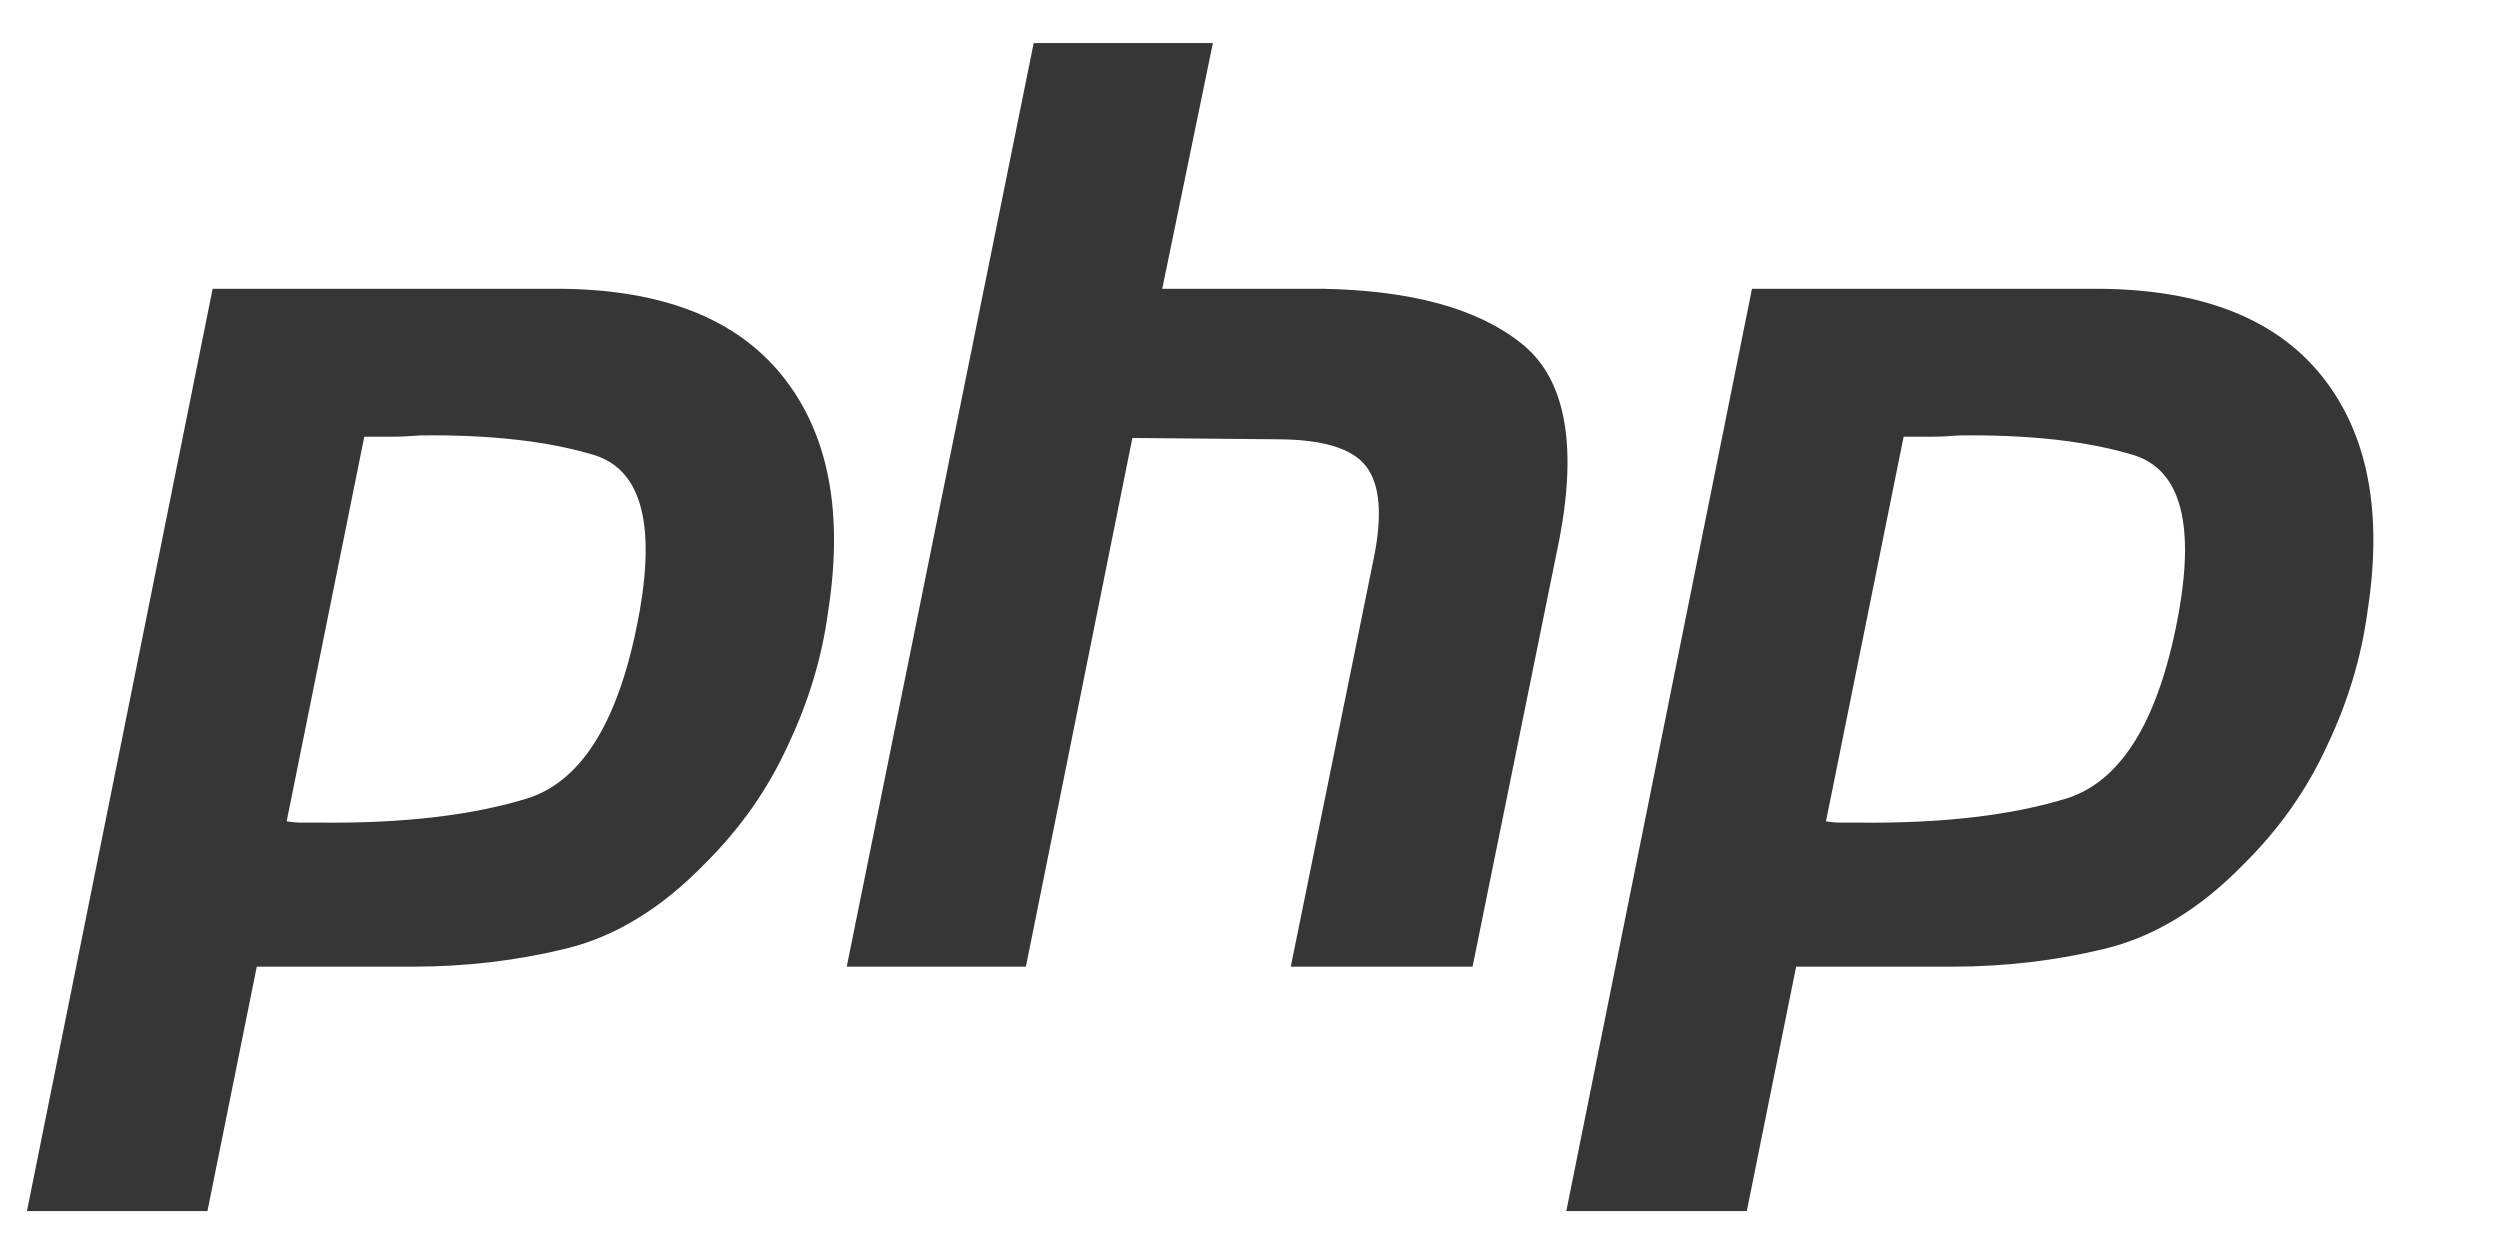
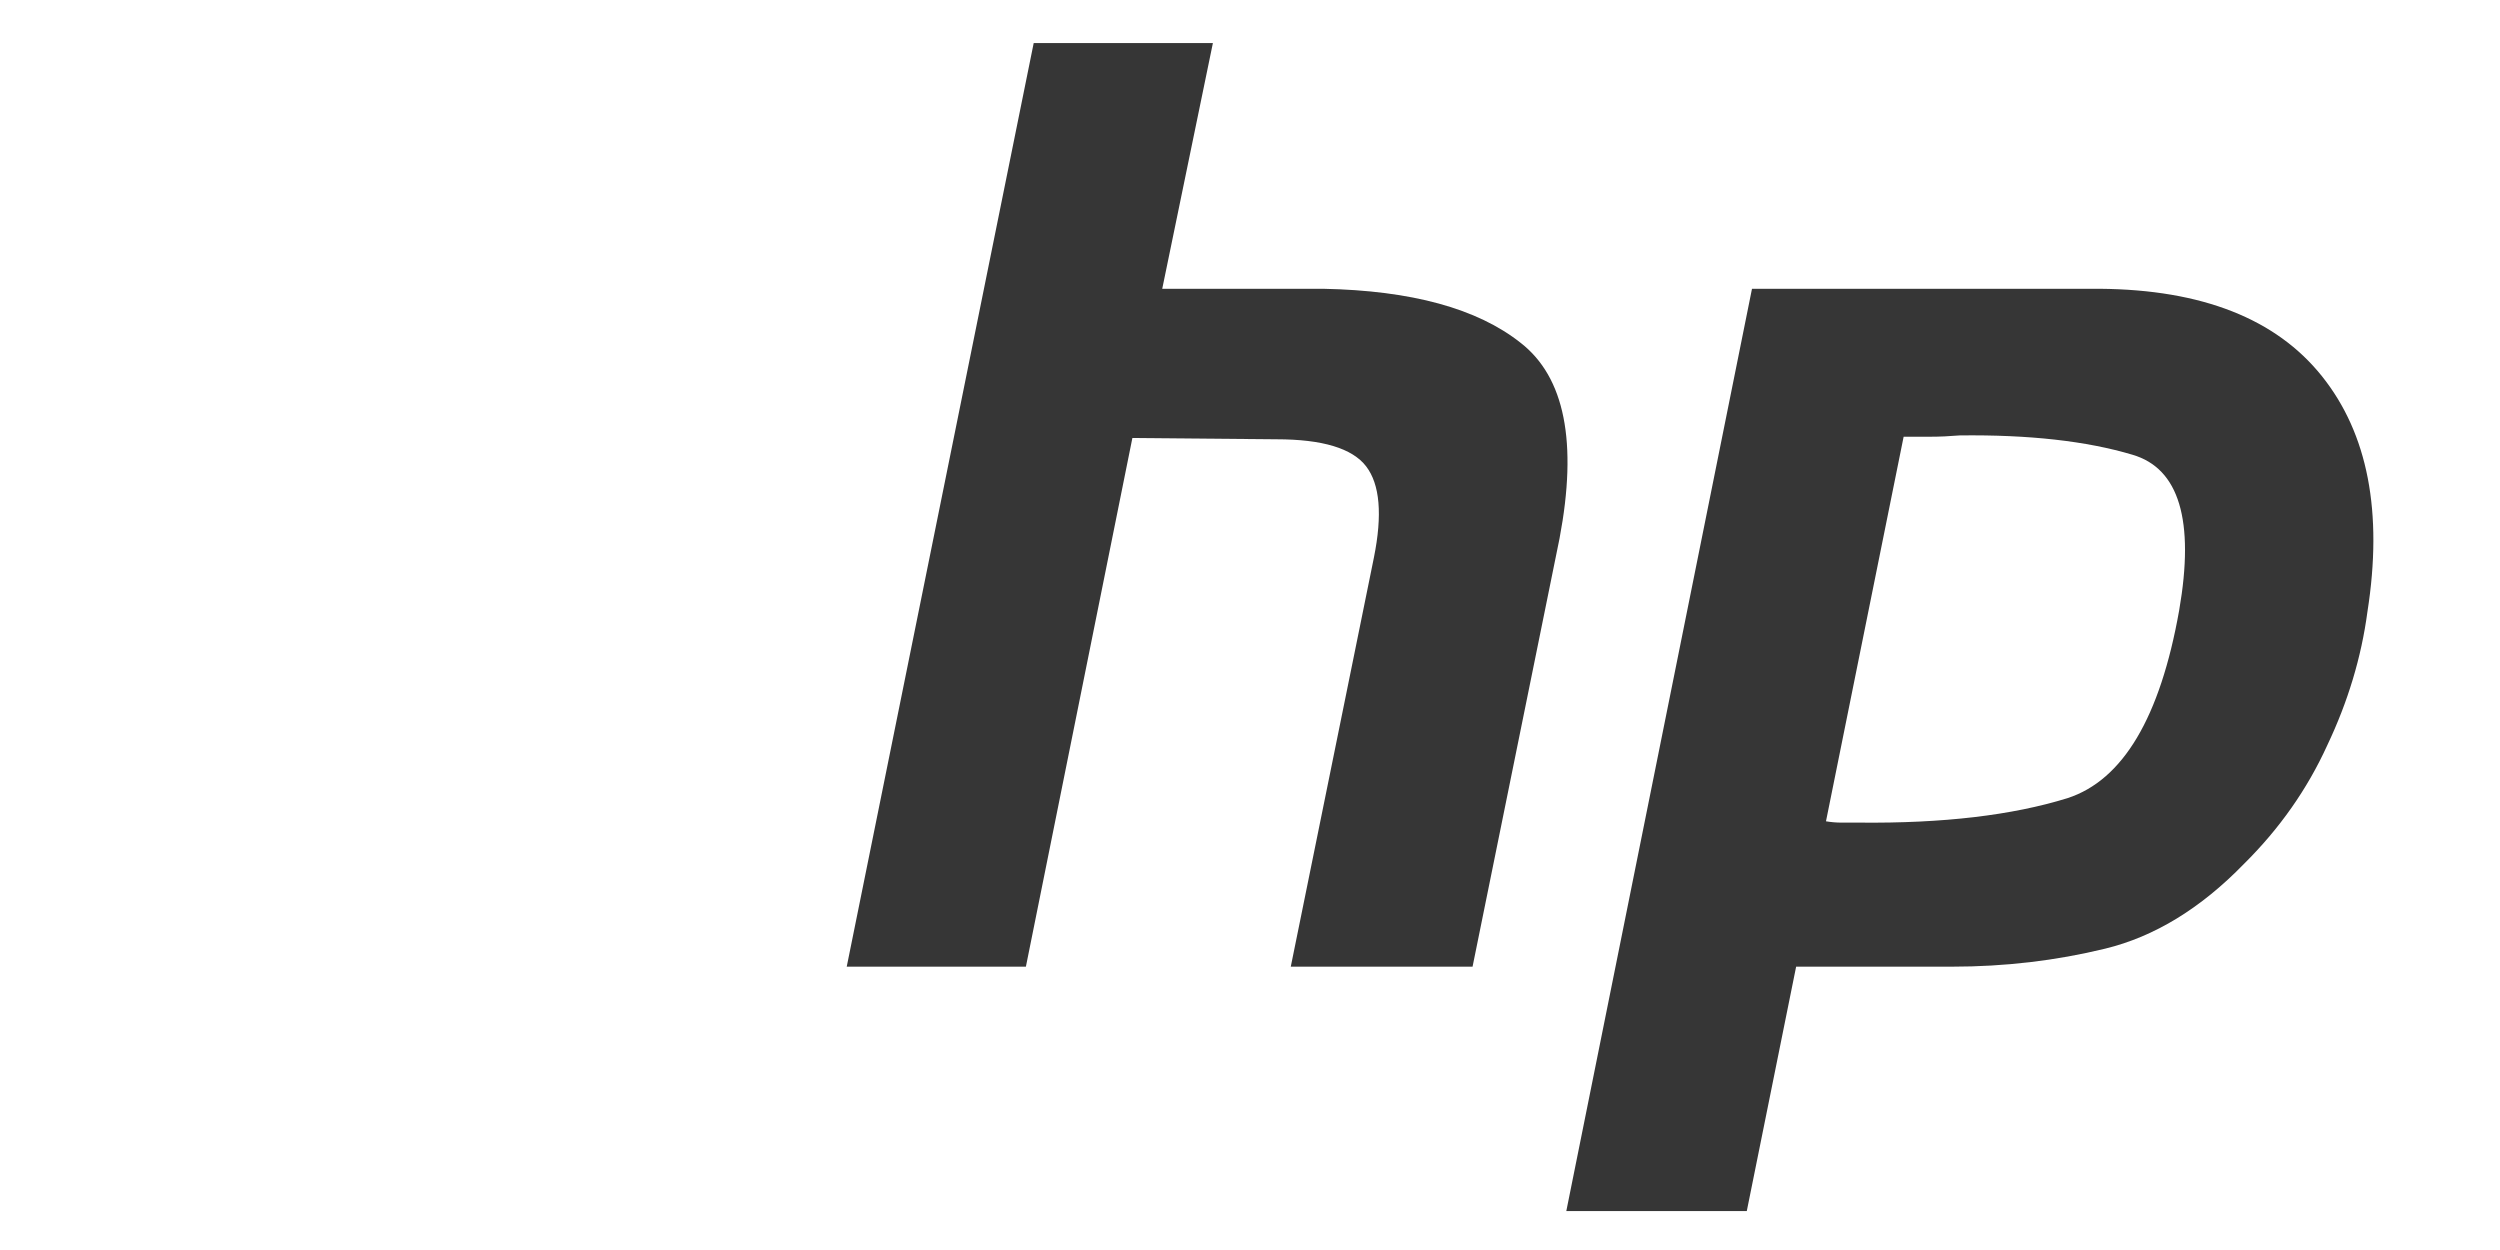
<svg xmlns="http://www.w3.org/2000/svg" width="84" height="42" viewBox="0 0 84 42" fill="none">
  <g id="php-logo 1" clip-path="url(#clip0_516_8300)">
-     <path id="Vector" d="M7.145 9.703H18.837C22.269 9.732 24.756 10.712 26.297 12.642C27.839 14.572 28.348 17.209 27.824 20.552C27.621 22.079 27.17 23.577 26.472 25.046C25.803 26.516 24.872 27.841 23.68 29.023C22.225 30.521 20.669 31.471 19.012 31.875C17.354 32.279 15.637 32.48 13.864 32.48H8.628L6.97 40.692H0.906L7.145 9.703ZM12.249 14.63L9.632 27.596C9.806 27.625 9.981 27.64 10.155 27.64C10.358 27.64 10.563 27.64 10.766 27.64C13.558 27.668 15.885 27.395 17.746 26.818C19.608 26.213 20.859 24.11 21.498 20.508C22.022 17.483 21.498 15.739 19.928 15.279C18.386 14.818 16.452 14.602 14.125 14.63C13.776 14.659 13.442 14.674 13.122 14.674C12.831 14.674 12.526 14.674 12.206 14.674L12.249 14.63Z" fill="#363636" />
    <path id="Vector_2" d="M34.732 1.448H40.753L39.051 9.703H44.461C47.428 9.761 49.638 10.366 51.093 11.519C52.576 12.671 53.012 14.861 52.401 18.088L49.478 32.48H43.37L46.163 18.736C46.453 17.295 46.366 16.273 45.901 15.668C45.436 15.063 44.432 14.76 42.891 14.76L38.048 14.717L34.47 32.48H28.45L34.732 1.448Z" fill="#363636" />
    <path id="Vector_3" d="M58.867 9.703H70.559C73.99 9.732 76.477 10.712 78.019 12.642C79.561 14.572 80.07 17.209 79.546 20.552C79.343 22.079 78.892 23.577 78.194 25.046C77.524 26.516 76.594 27.841 75.401 29.023C73.947 30.521 72.391 31.471 70.733 31.875C69.075 32.279 67.359 32.48 65.585 32.48H60.35L58.692 40.692H52.628L58.867 9.703ZM63.971 14.63L61.353 27.596C61.528 27.625 61.702 27.64 61.877 27.64C62.08 27.64 62.284 27.64 62.488 27.64C65.28 27.668 67.607 27.395 69.468 26.818C71.329 26.213 72.581 24.11 73.22 20.508C73.744 17.483 73.22 15.739 71.65 15.279C70.108 14.818 68.174 14.602 65.847 14.63C65.498 14.659 65.164 14.674 64.844 14.674C64.553 14.674 64.248 14.674 63.927 14.674L63.971 14.63Z" fill="#363636" />
  </g>
  <defs>
    <clipPath id="clip0_516_8300">
      <rect width="82.317" height="40.774" fill="white" transform="translate(0.906 0.633)" />
    </clipPath>
  </defs>
</svg>